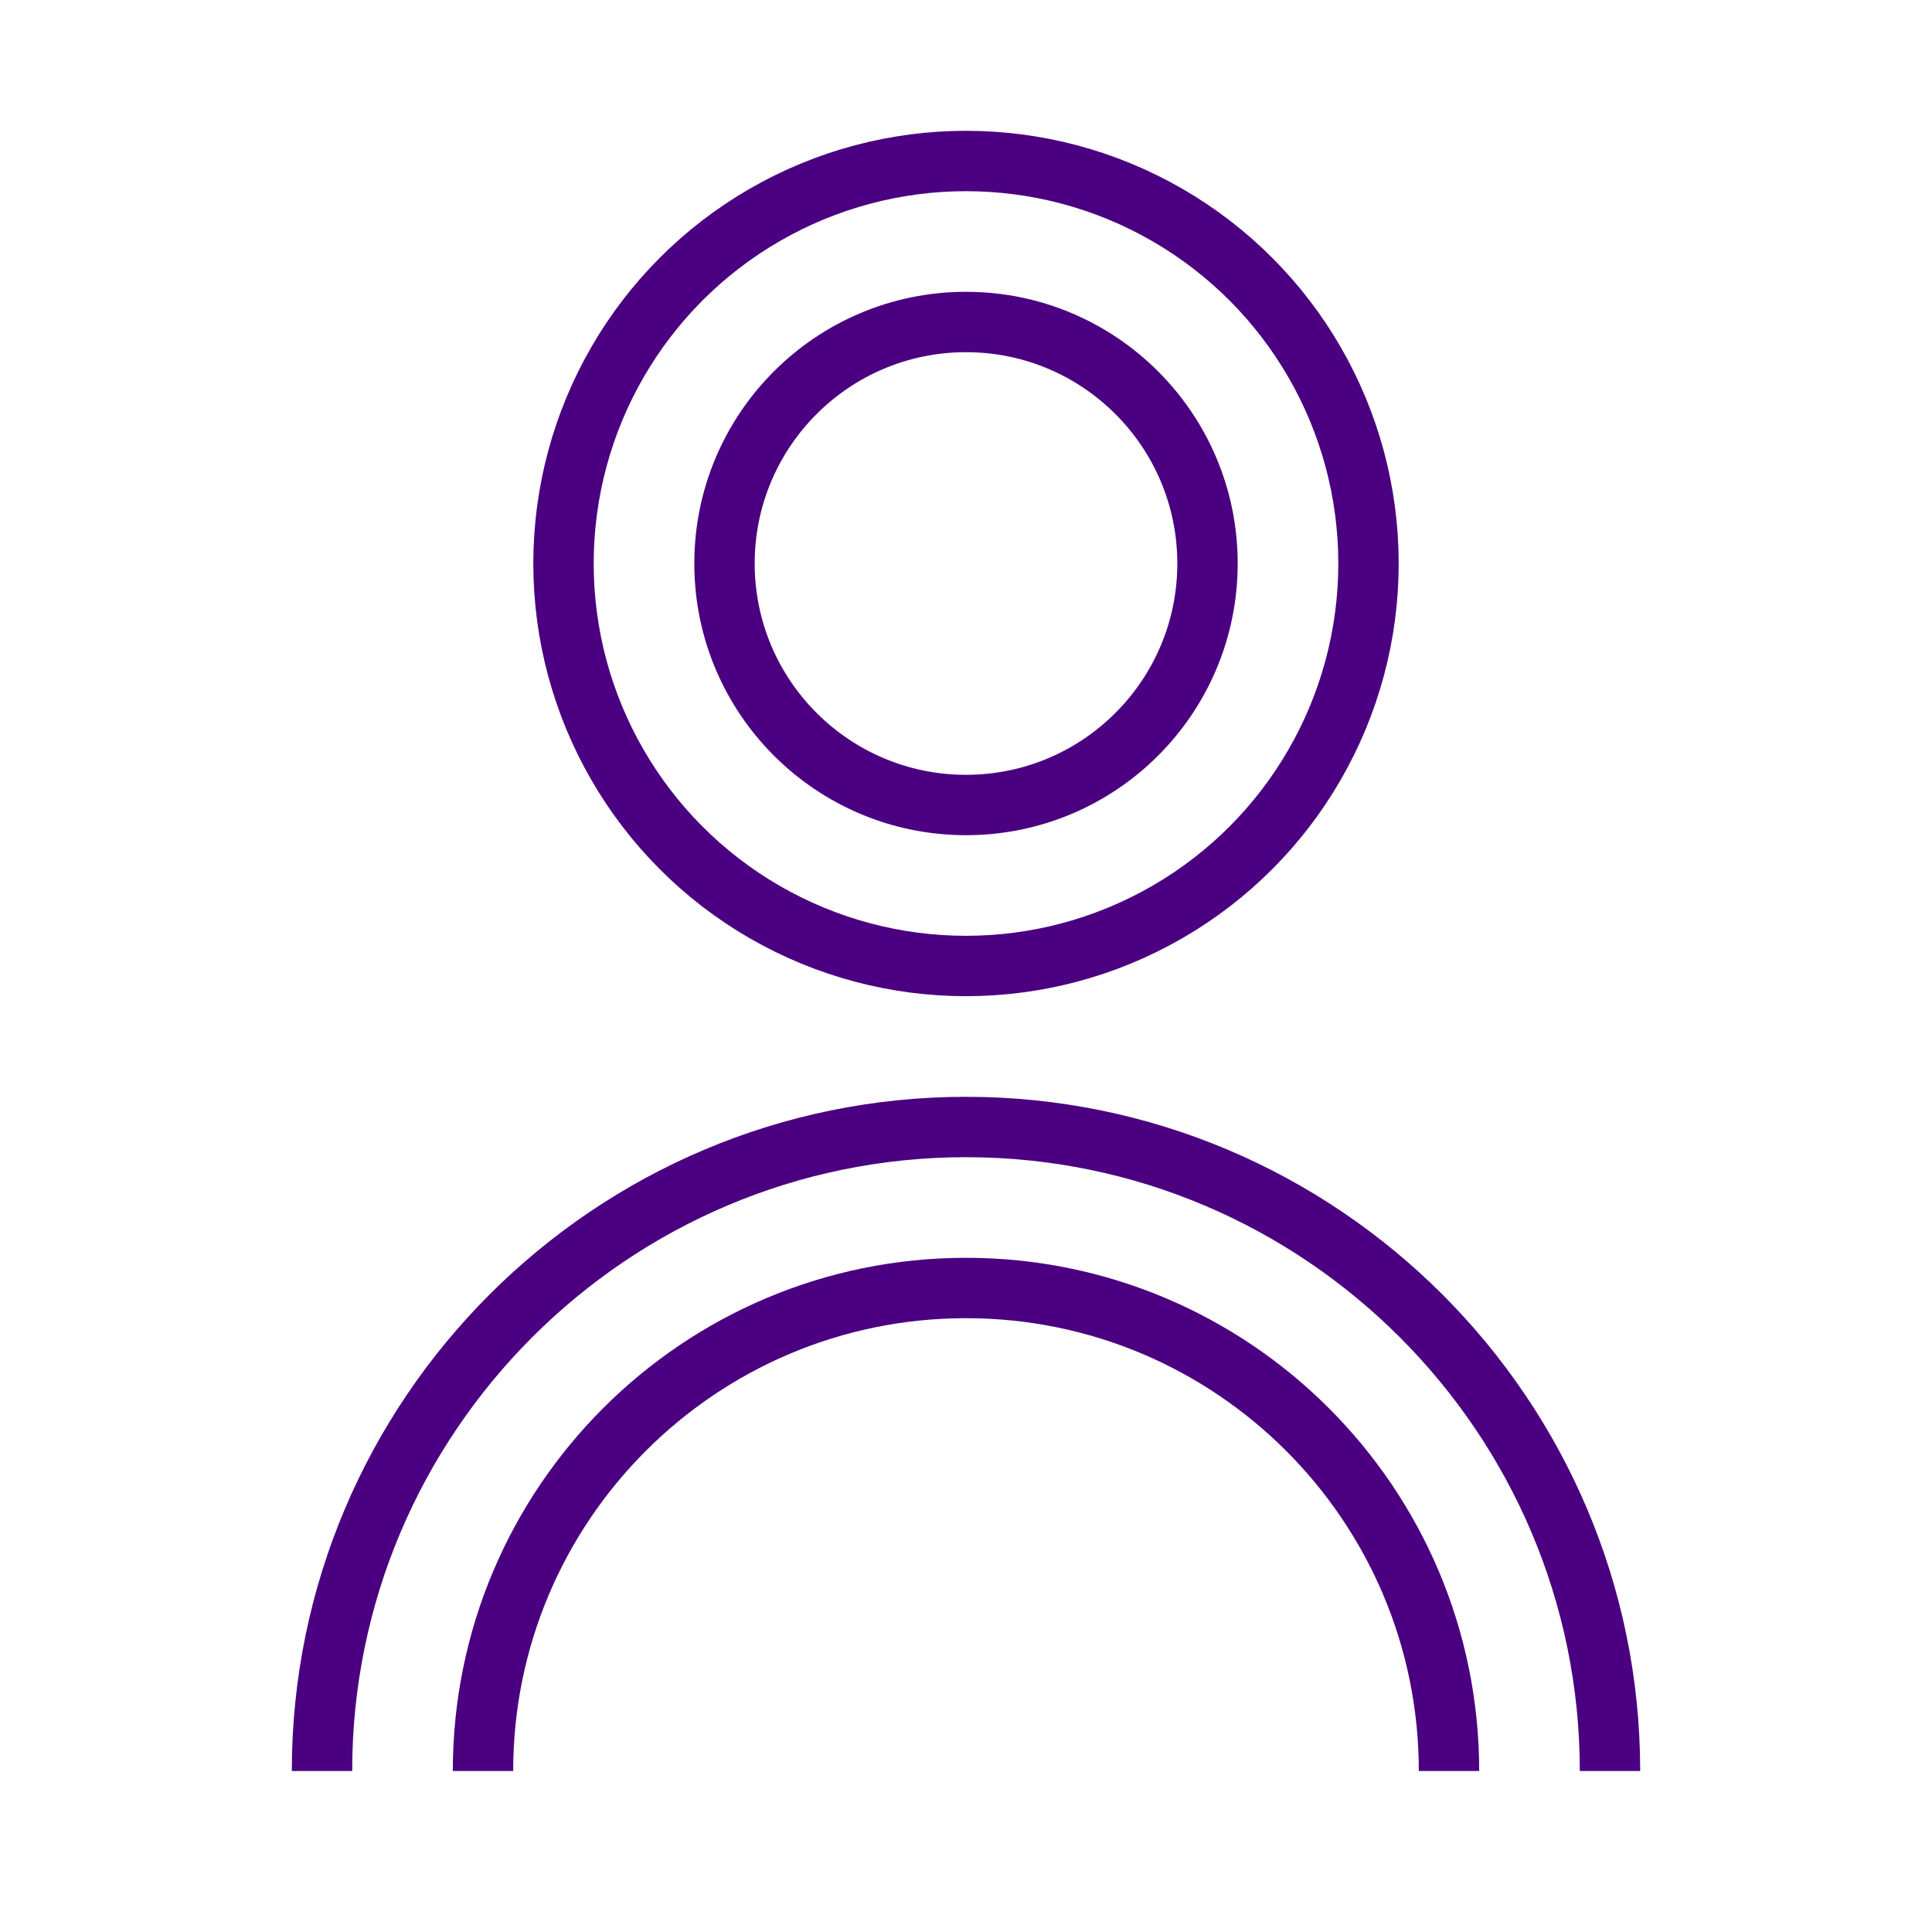
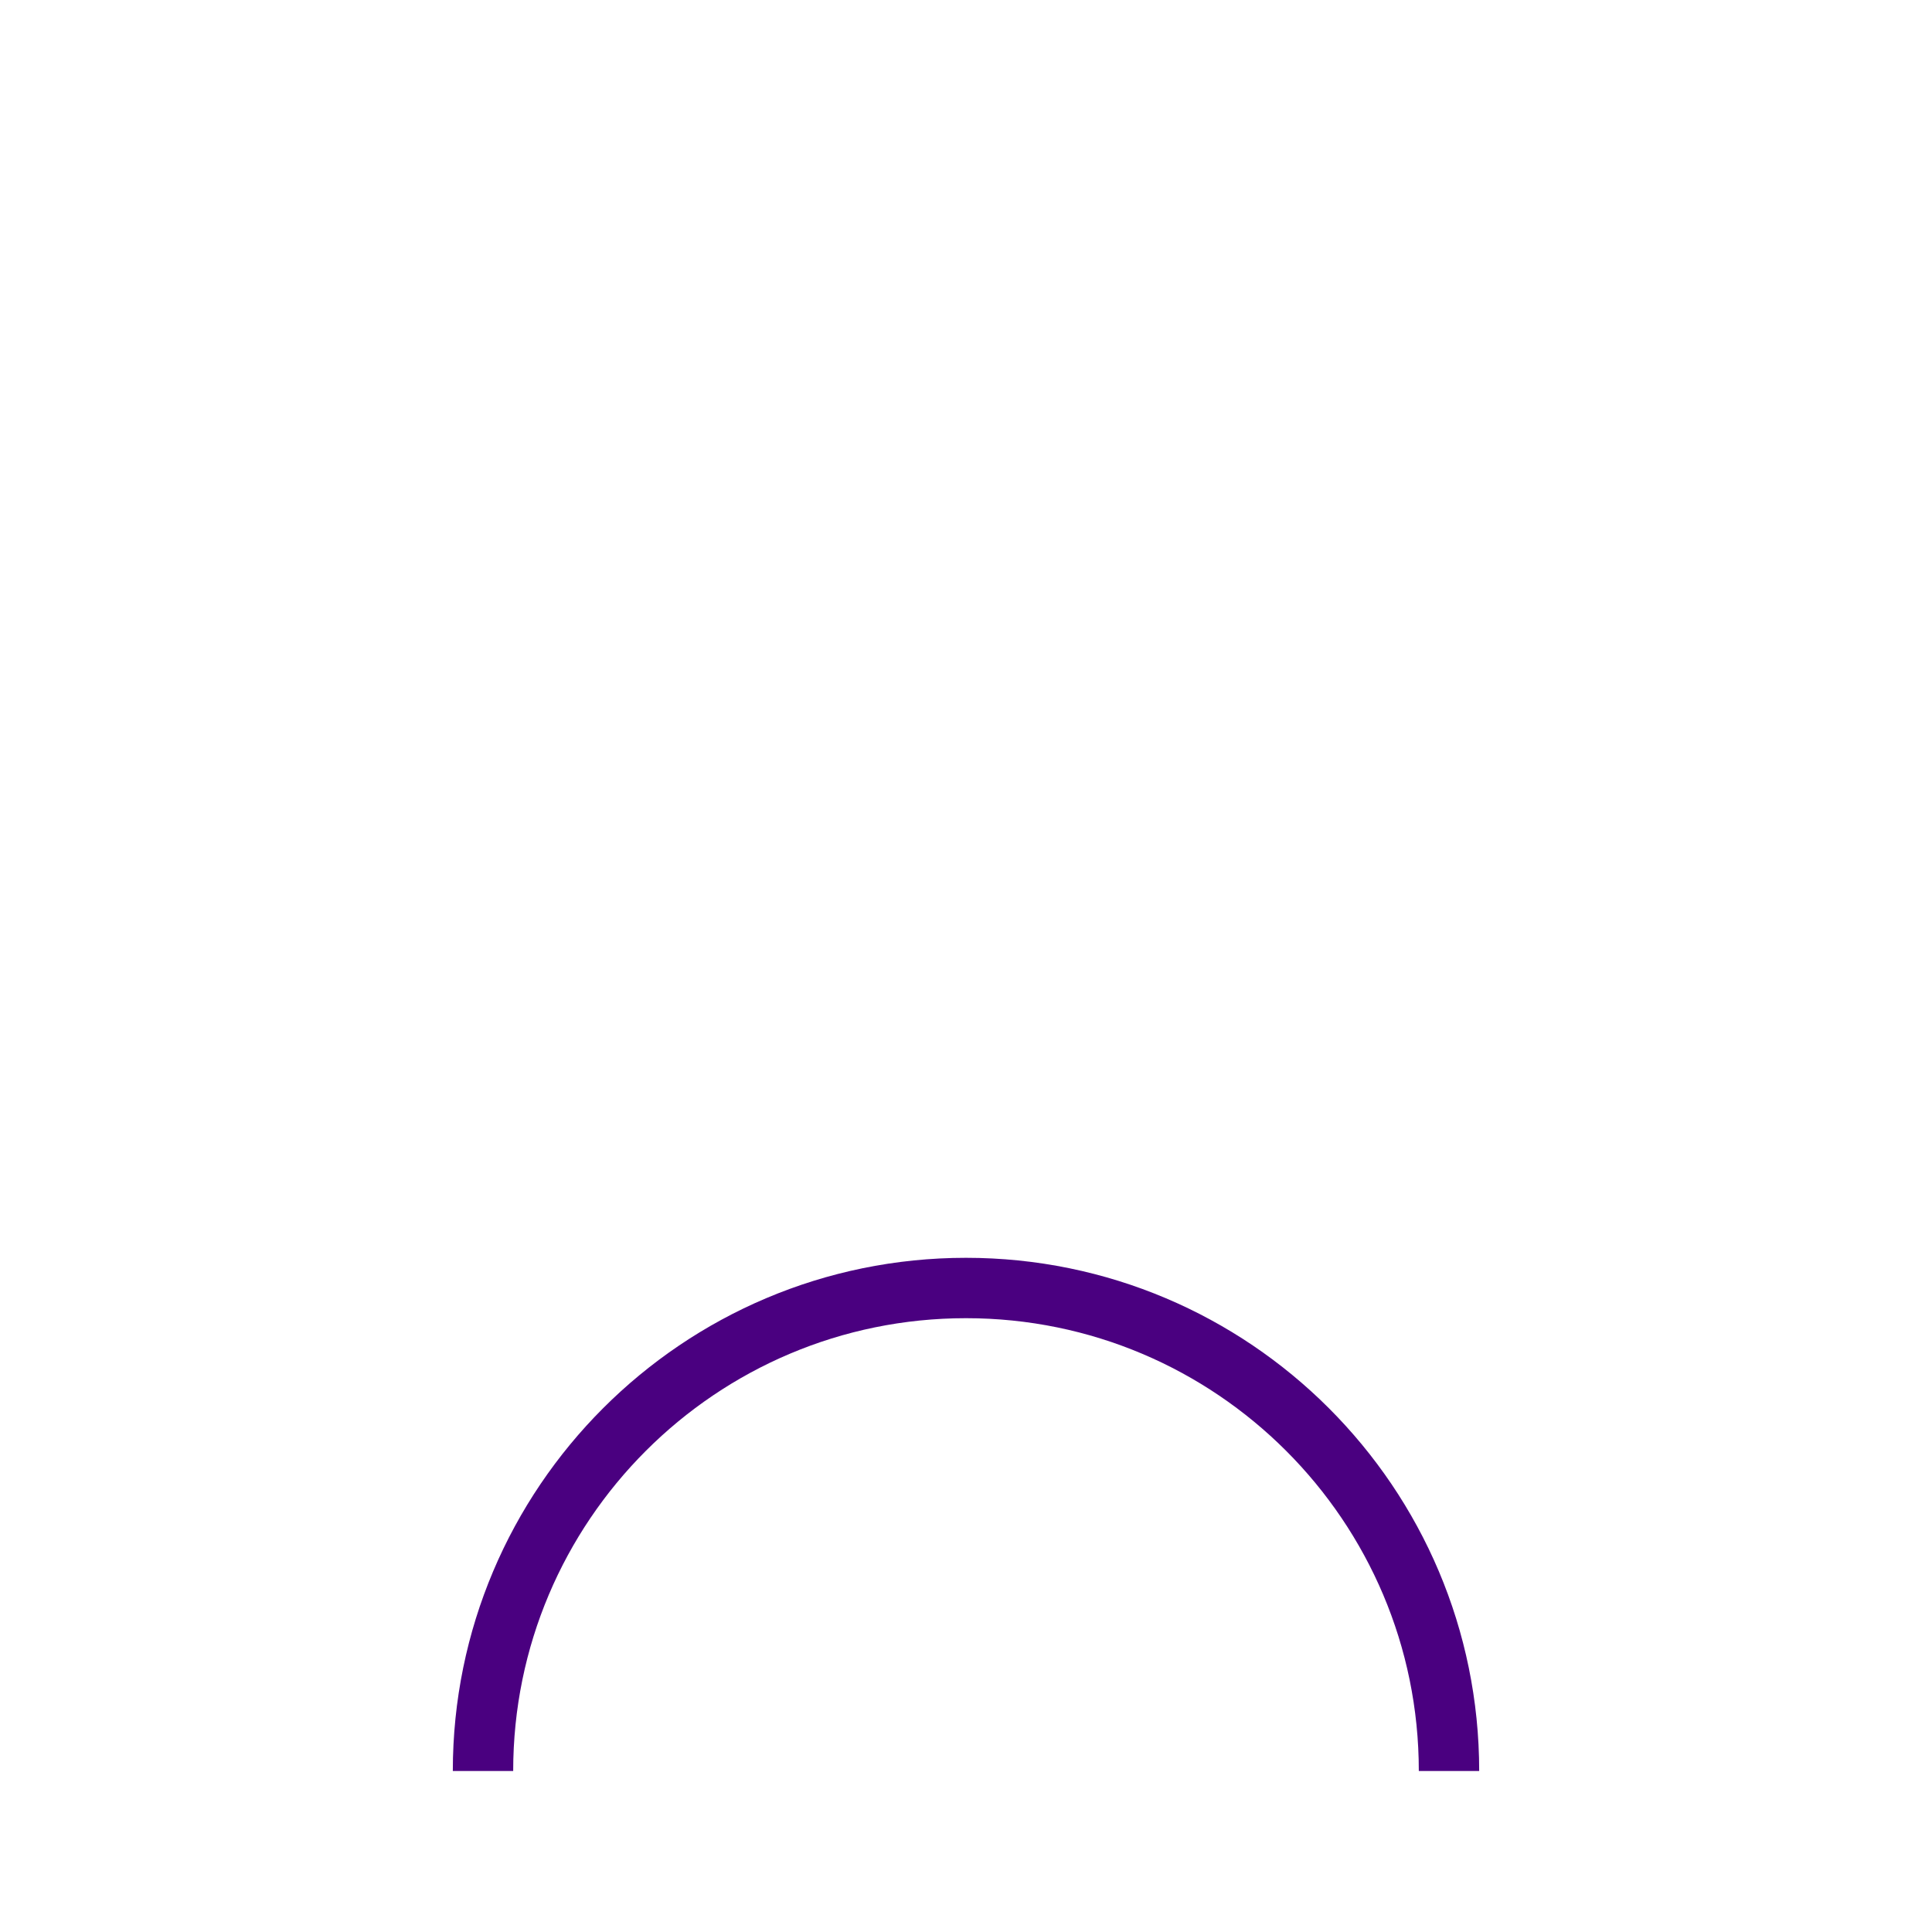
<svg xmlns="http://www.w3.org/2000/svg" id="Icons_Artworked_Prophet" viewBox="0 0 96 96">
-   <circle cx="48" cy="28" r="20" style="fill:none; stroke:#4a0080; stroke-miterlimit:10; stroke-width:3px;" />
-   <circle cx="48" cy="28" r="12" style="fill:none; stroke:#4a0080; stroke-miterlimit:10; stroke-width:3px;" />
-   <path d="M16,88c0-17.64,14.36-32,32-32s32,14.36,32,32" style="fill:none; stroke:#4a0080; stroke-miterlimit:10; stroke-width:3px;" />
  <path d="M72,88c0-13.25-10.75-24-24-24s-24,10.75-24,24" style="fill:none; stroke:#4a0080; stroke-miterlimit:10; stroke-width:3px;" />
</svg>